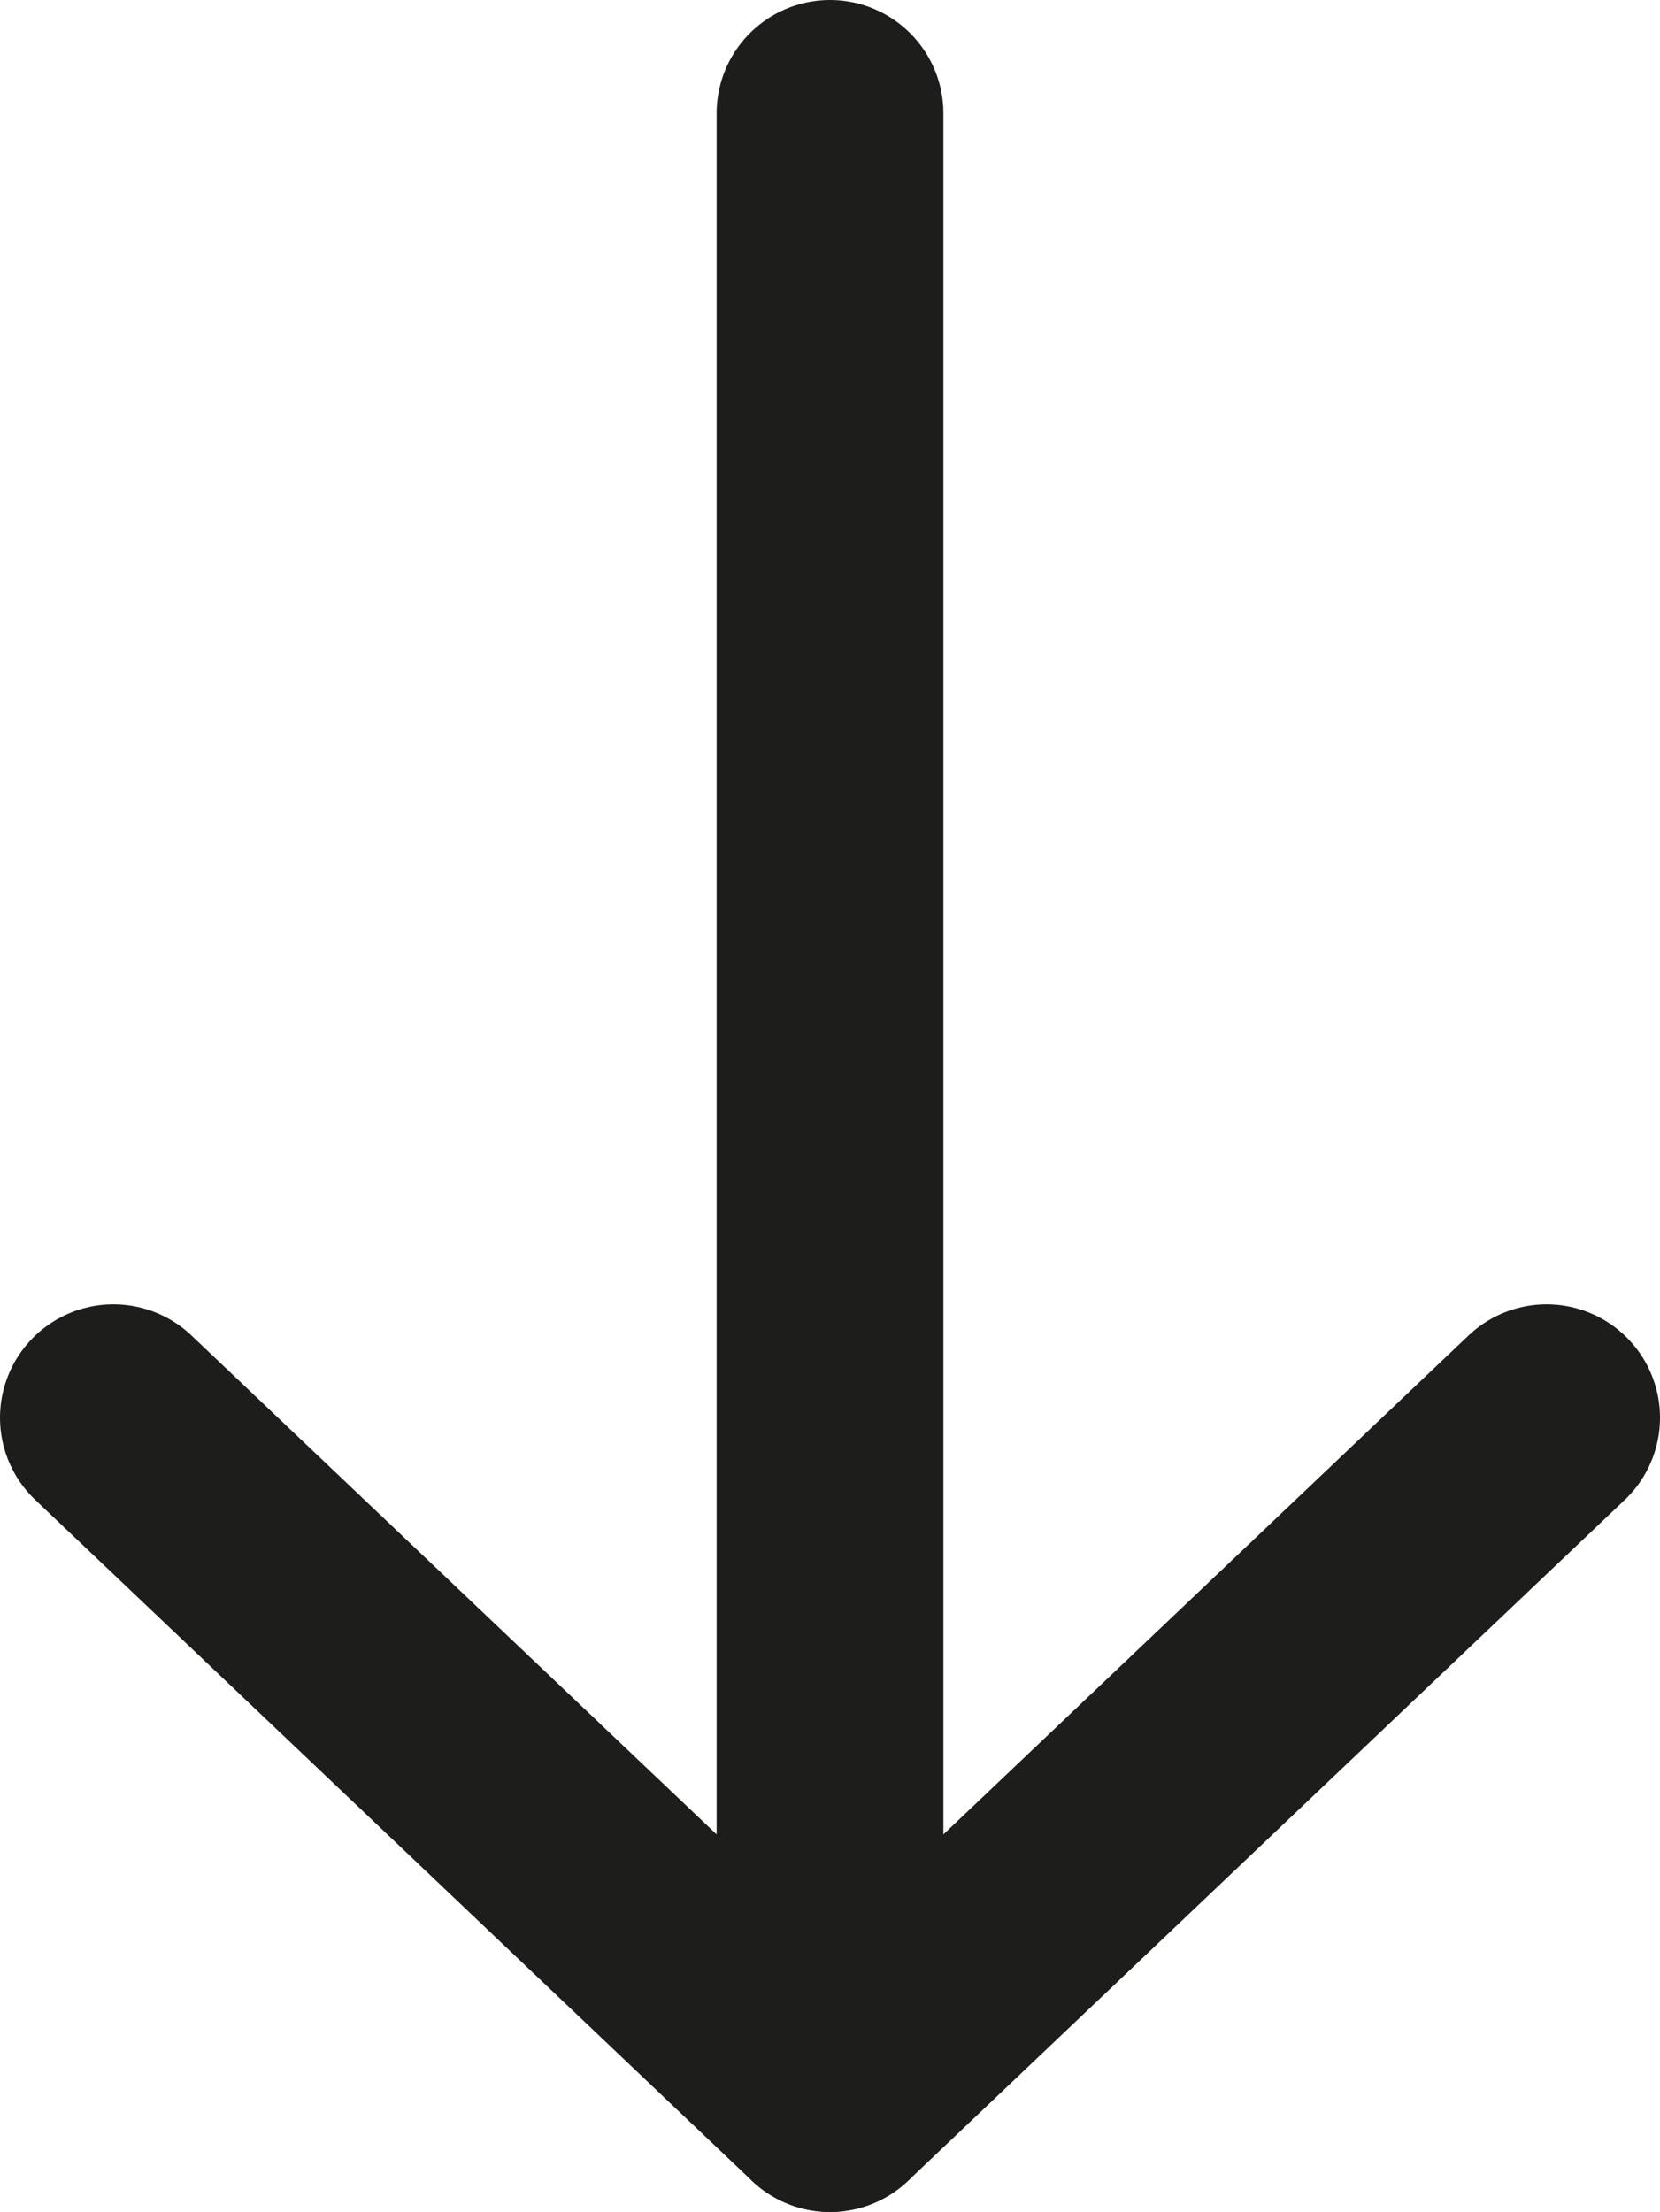
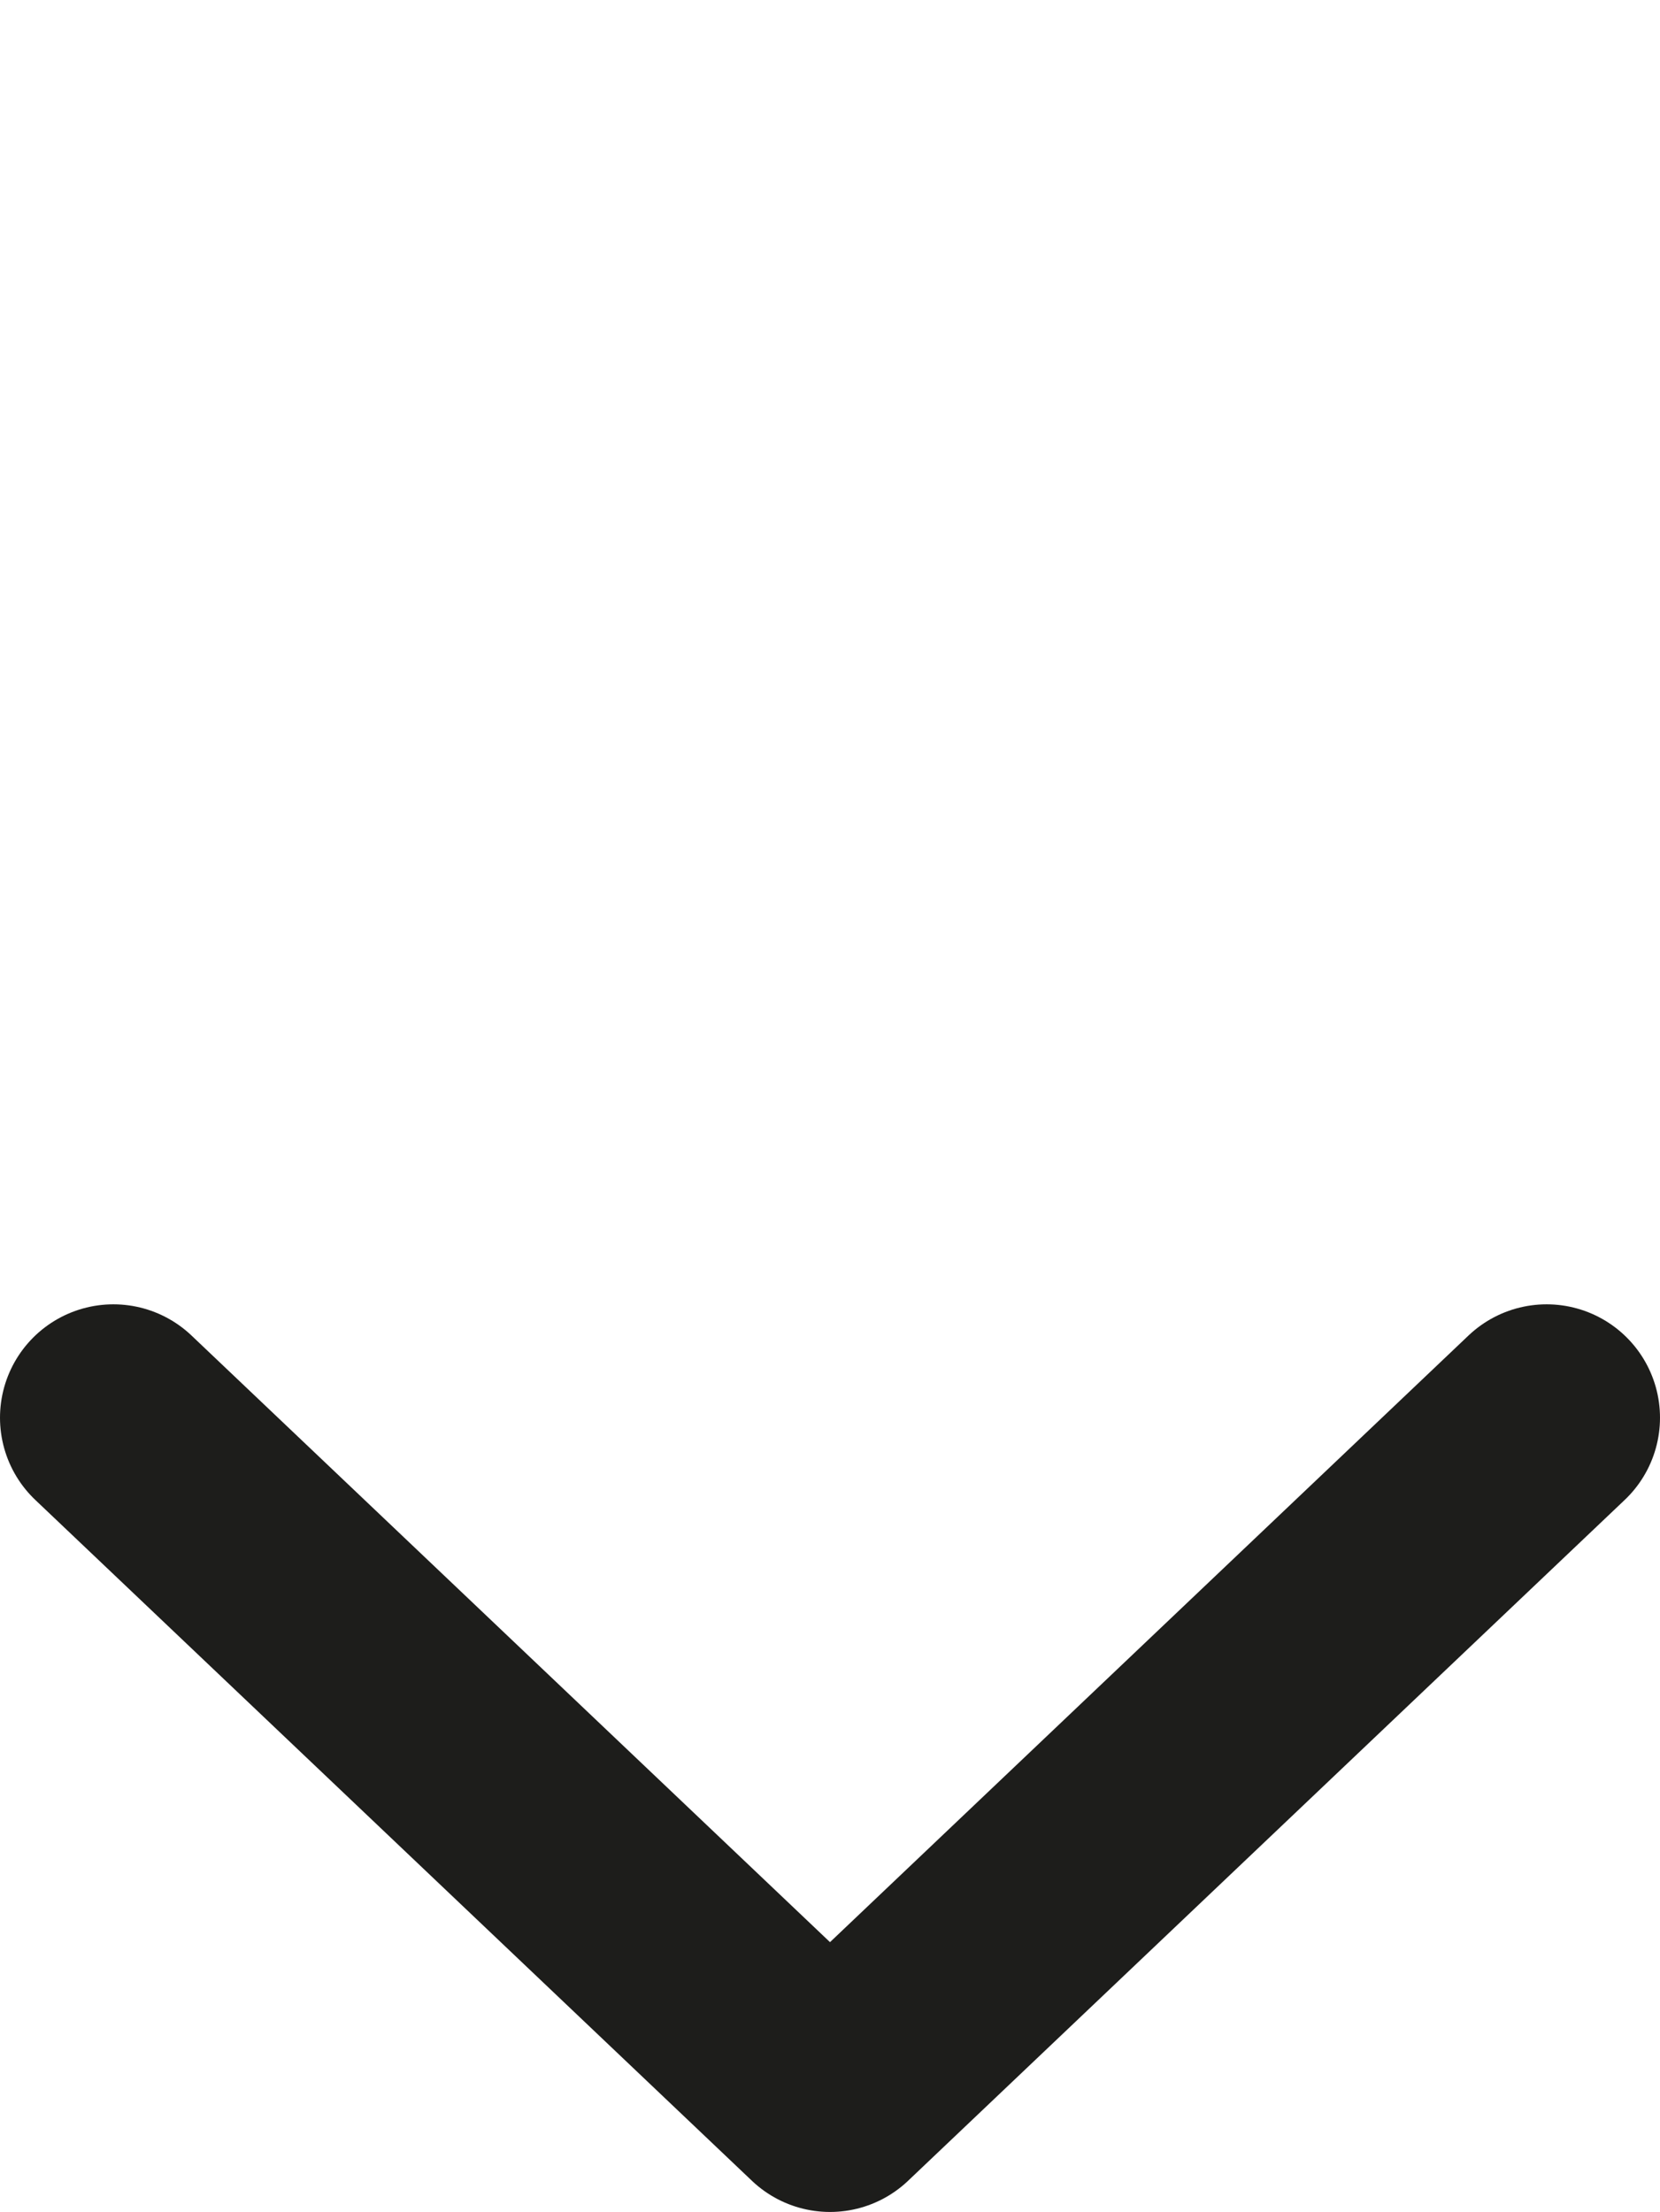
<svg xmlns="http://www.w3.org/2000/svg" viewBox="0 0 73.2 97.53">
  <defs>
    <style>.cls-1{fill:none;stroke:#1d1d1b;stroke-linecap:round;stroke-linejoin:round;stroke-width:10px;}</style>
  </defs>
  <g id="Layer_2" data-name="Layer 2">
    <g id="Layer_1-2" data-name="Layer 1">
-       <line class="cls-1" x1="36.6" y1="5" x2="36.6" y2="92.53" />
      <polyline class="cls-1" points="5 62.51 36.6 92.53 68.2 62.51" />
    </g>
  </g>
</svg>